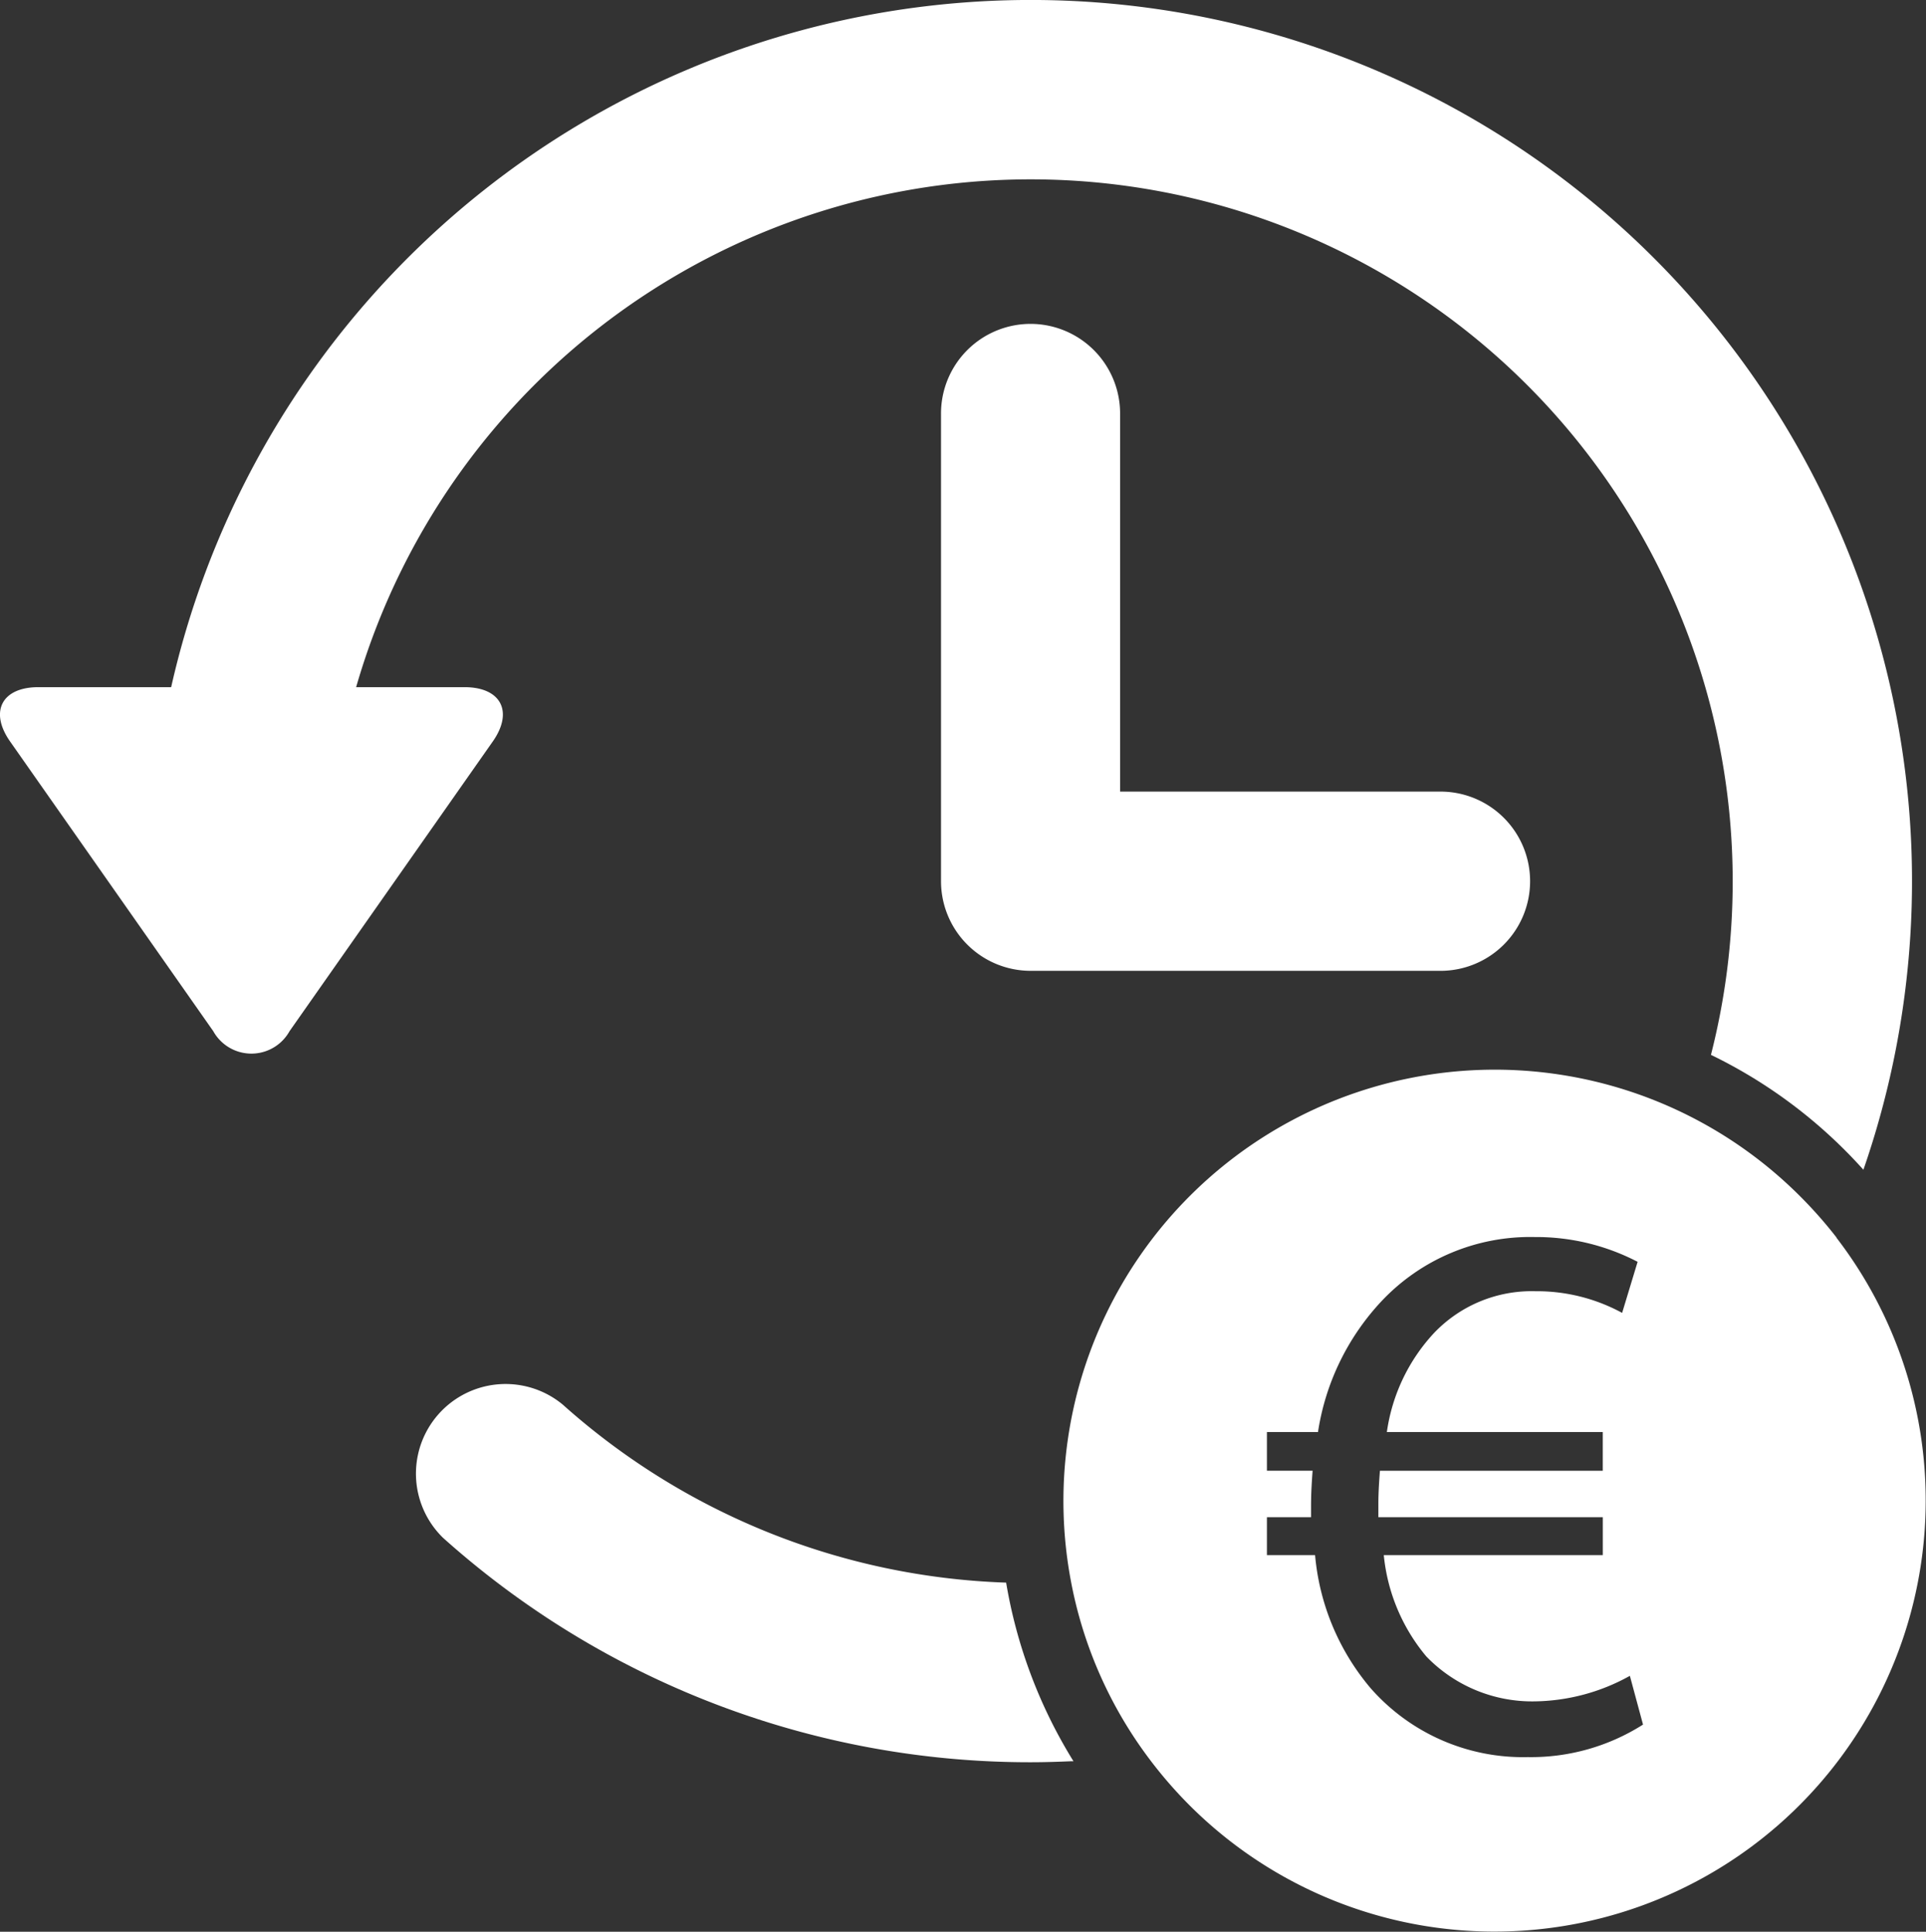
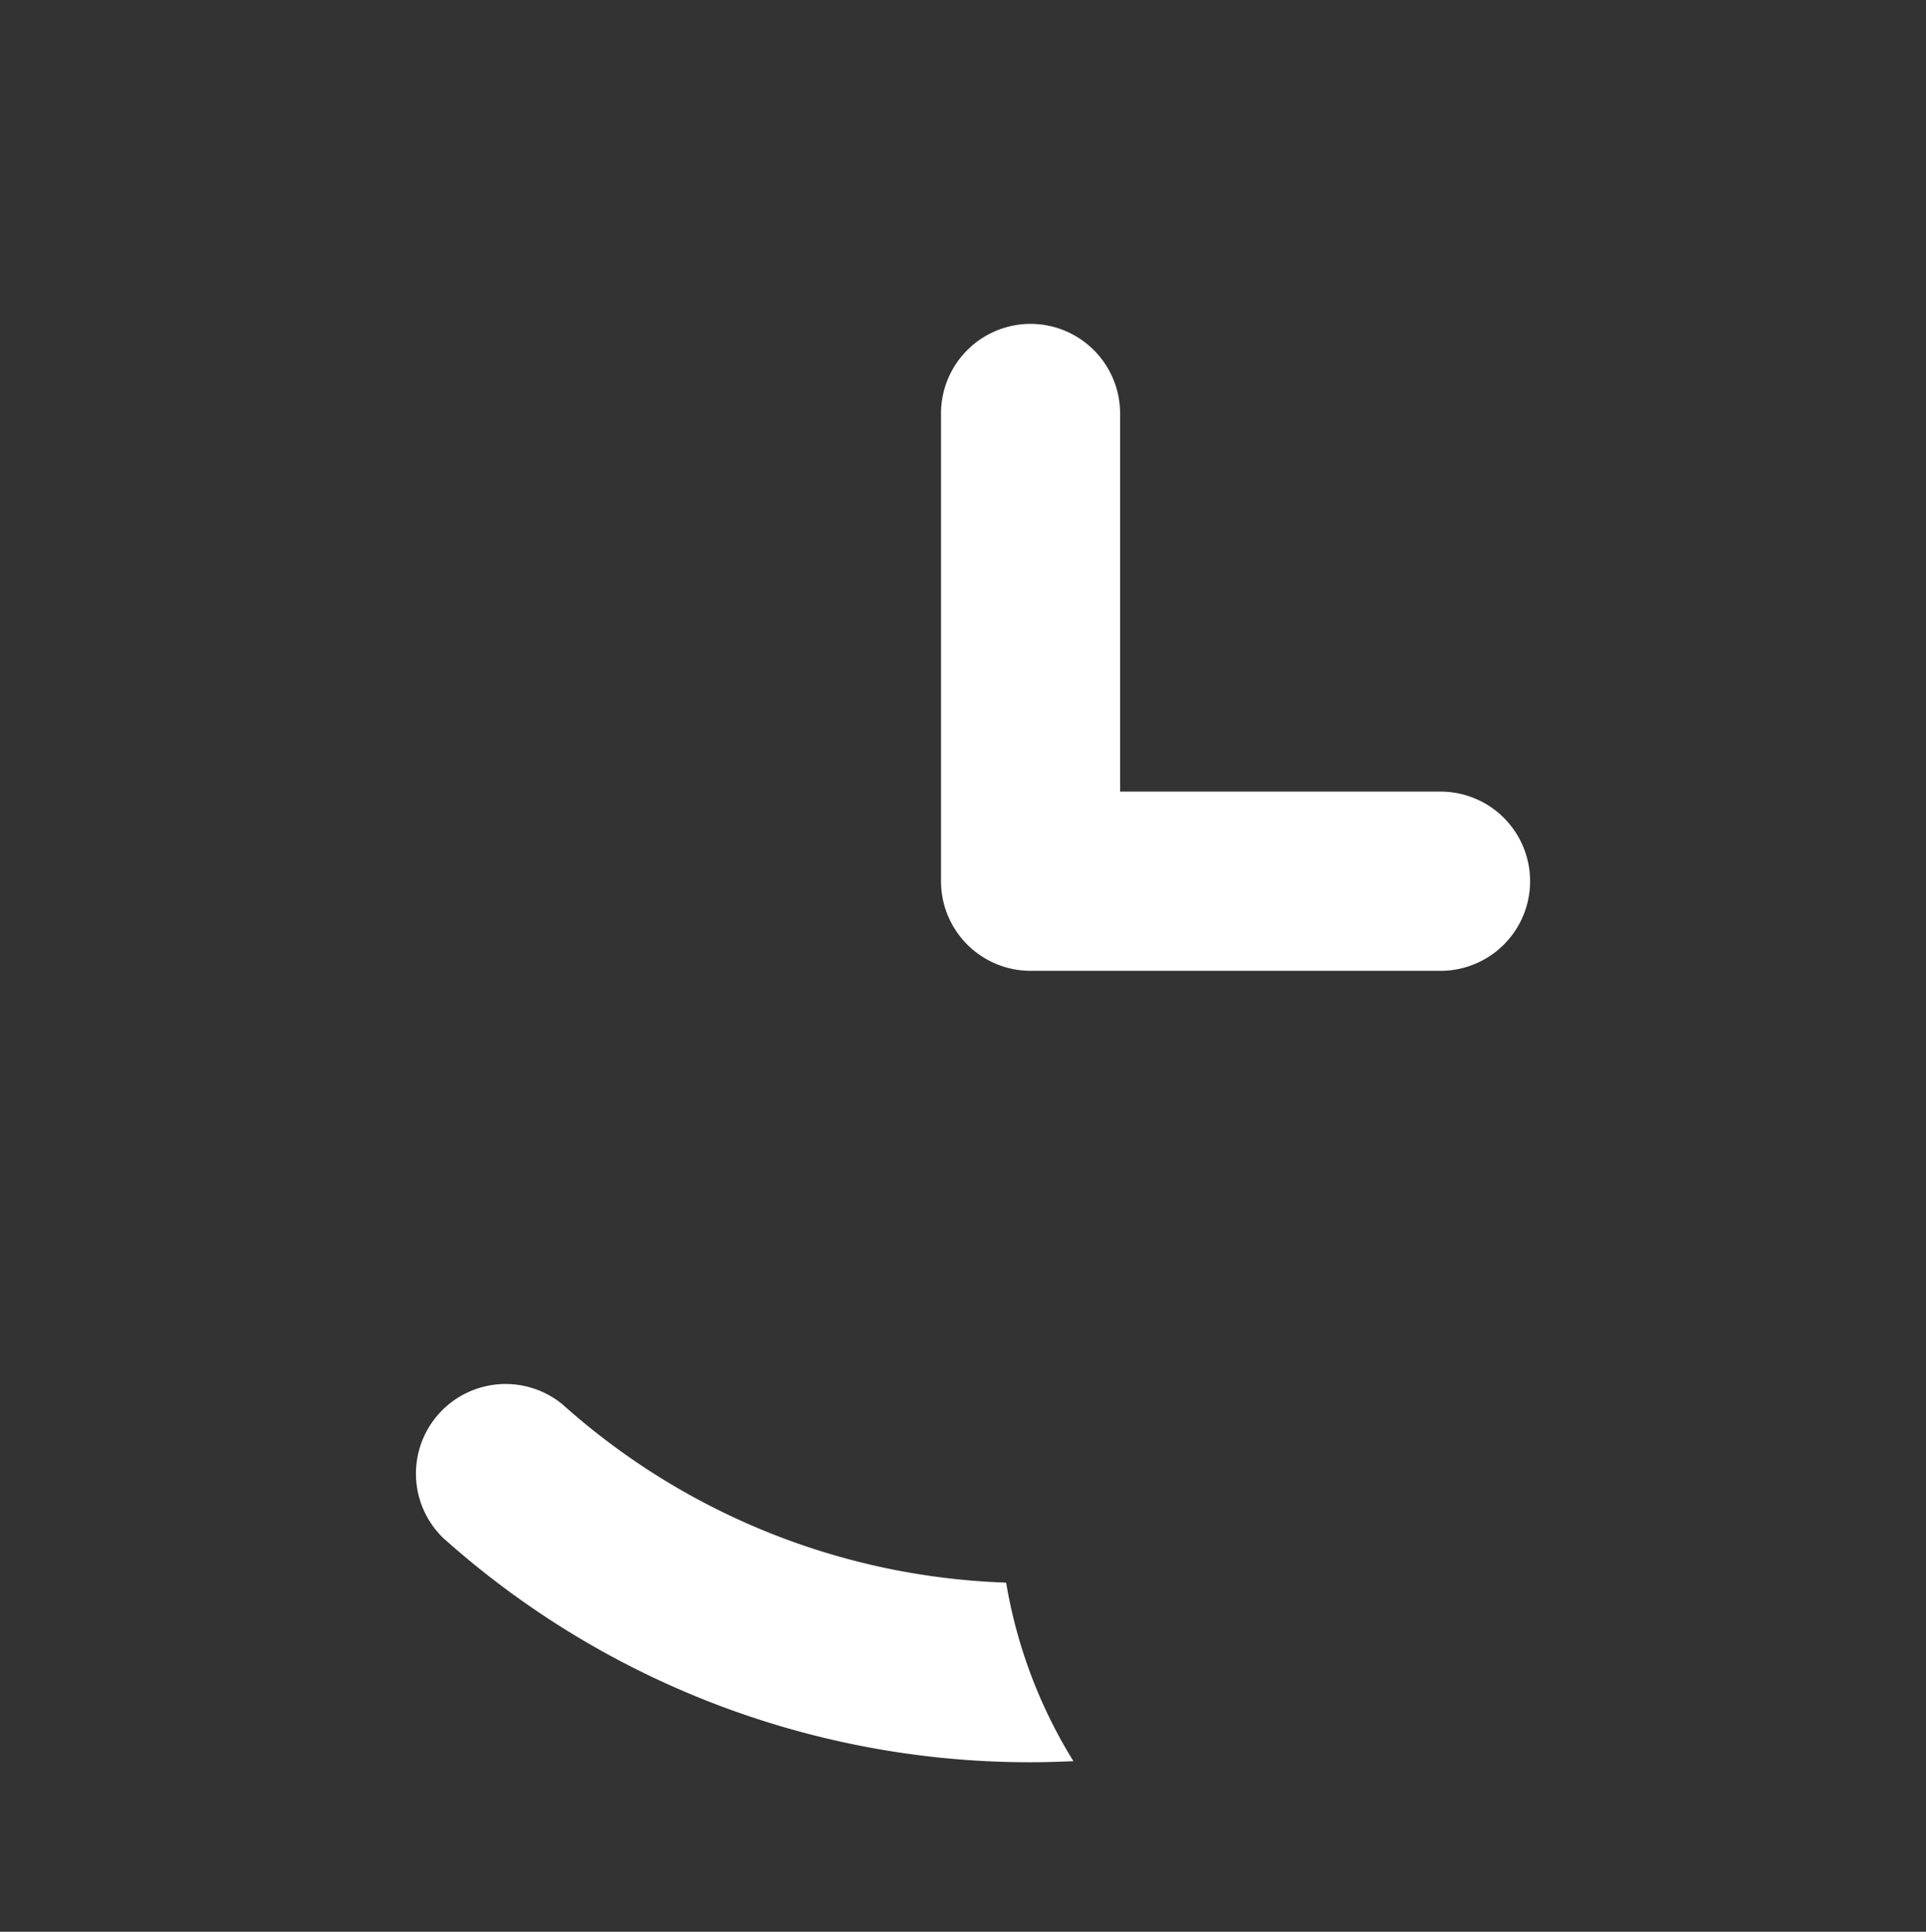
<svg xmlns="http://www.w3.org/2000/svg" id="组_9" data-name="组 9" width="51.999" height="52.159" viewBox="0 0 51.999 52.159">
  <rect x="0" y="0" width="51.999" height="52.159" fill="#333333" stroke="none" />
  <path id="路径_30" data-name="路径 30" d="M484.925,1302.956a18.9,18.9,0,0,1-11.973-4.809,2.42,2.42,0,0,0-3.229,3.6,23.74,23.74,0,0,0,15.858,6.059c.363,0,.727-.011,1.091-.027l.071,0a13.324,13.324,0,0,1-1.818-4.824Z" transform="translate(-457.761 -1260.224)" fill="#fff" />
  <path id="路径_31" data-name="路径 31" d="M890.552,457.29a2.419,2.419,0,0,0-2.42,2.42v12.628a2.42,2.42,0,0,0,2.42,2.42h11.015a2.42,2.42,0,1,0,0-4.839h-8.6V459.71A2.42,2.42,0,0,0,890.552,457.29Z" transform="translate(-862.726 -448.545)" fill="#fff" />
  <g id="组_8" data-name="组 8" transform="translate(0 0)">
-     <path id="路径_32" data-name="路径 32" d="M187.465,223.8a18.917,18.917,0,0,1-.587,4.685,13.331,13.331,0,0,1,3.622,2.58q.255.255.494.522a23.792,23.792,0,1,0-45.688-13.03h-3.585c-.986,0-1.33.66-.763,1.467l5.485,7.822a1.178,1.178,0,0,0,2.059,0l5.487-7.822c.566-.807.223-1.467-.764-1.467H150.3a18.952,18.952,0,0,1,37.165,5.243Z" transform="translate(-140.685 -200.003)" fill="#fff" />
-     <path id="路径_33" data-name="路径 33" d="M1006.369,1054.041a11.841,11.841,0,0,0-1-1.131,11.647,11.647,0,0,0-19.668,10.426,11.51,11.51,0,0,0,2.031,4.671,11.816,11.816,0,0,0,1.173,1.368,11.643,11.643,0,0,0,17.459-15.333Zm-8.338,14.027a5.474,5.474,0,0,1-4.242-1.86,6.44,6.44,0,0,1-1.5-3.594h-1.3v-1.024h1.191v-.314c0-.334.021-.648.042-.94h-1.233v-1.045h1.379a6.623,6.623,0,0,1,1.713-3.531,5.509,5.509,0,0,1,4.137-1.734,5.93,5.93,0,0,1,2.779.669l-.418,1.379a4.814,4.814,0,0,0-2.34-.585,3.639,3.639,0,0,0-2.758,1.149,4.938,4.938,0,0,0-1.254,2.654h5.829v1.045H994.04c-.021.271-.042.585-.042.877v.376h6.059v1.024h-5.913a5.023,5.023,0,0,0,1.149,2.737,3.972,3.972,0,0,0,2.946,1.212,5.416,5.416,0,0,0,2.549-.689l.355,1.316A5.636,5.636,0,0,1,998.03,1068.068Z" transform="translate(-956.784 -1020.625)" fill="#fff" />
-   </g>
+     </g>
</svg>